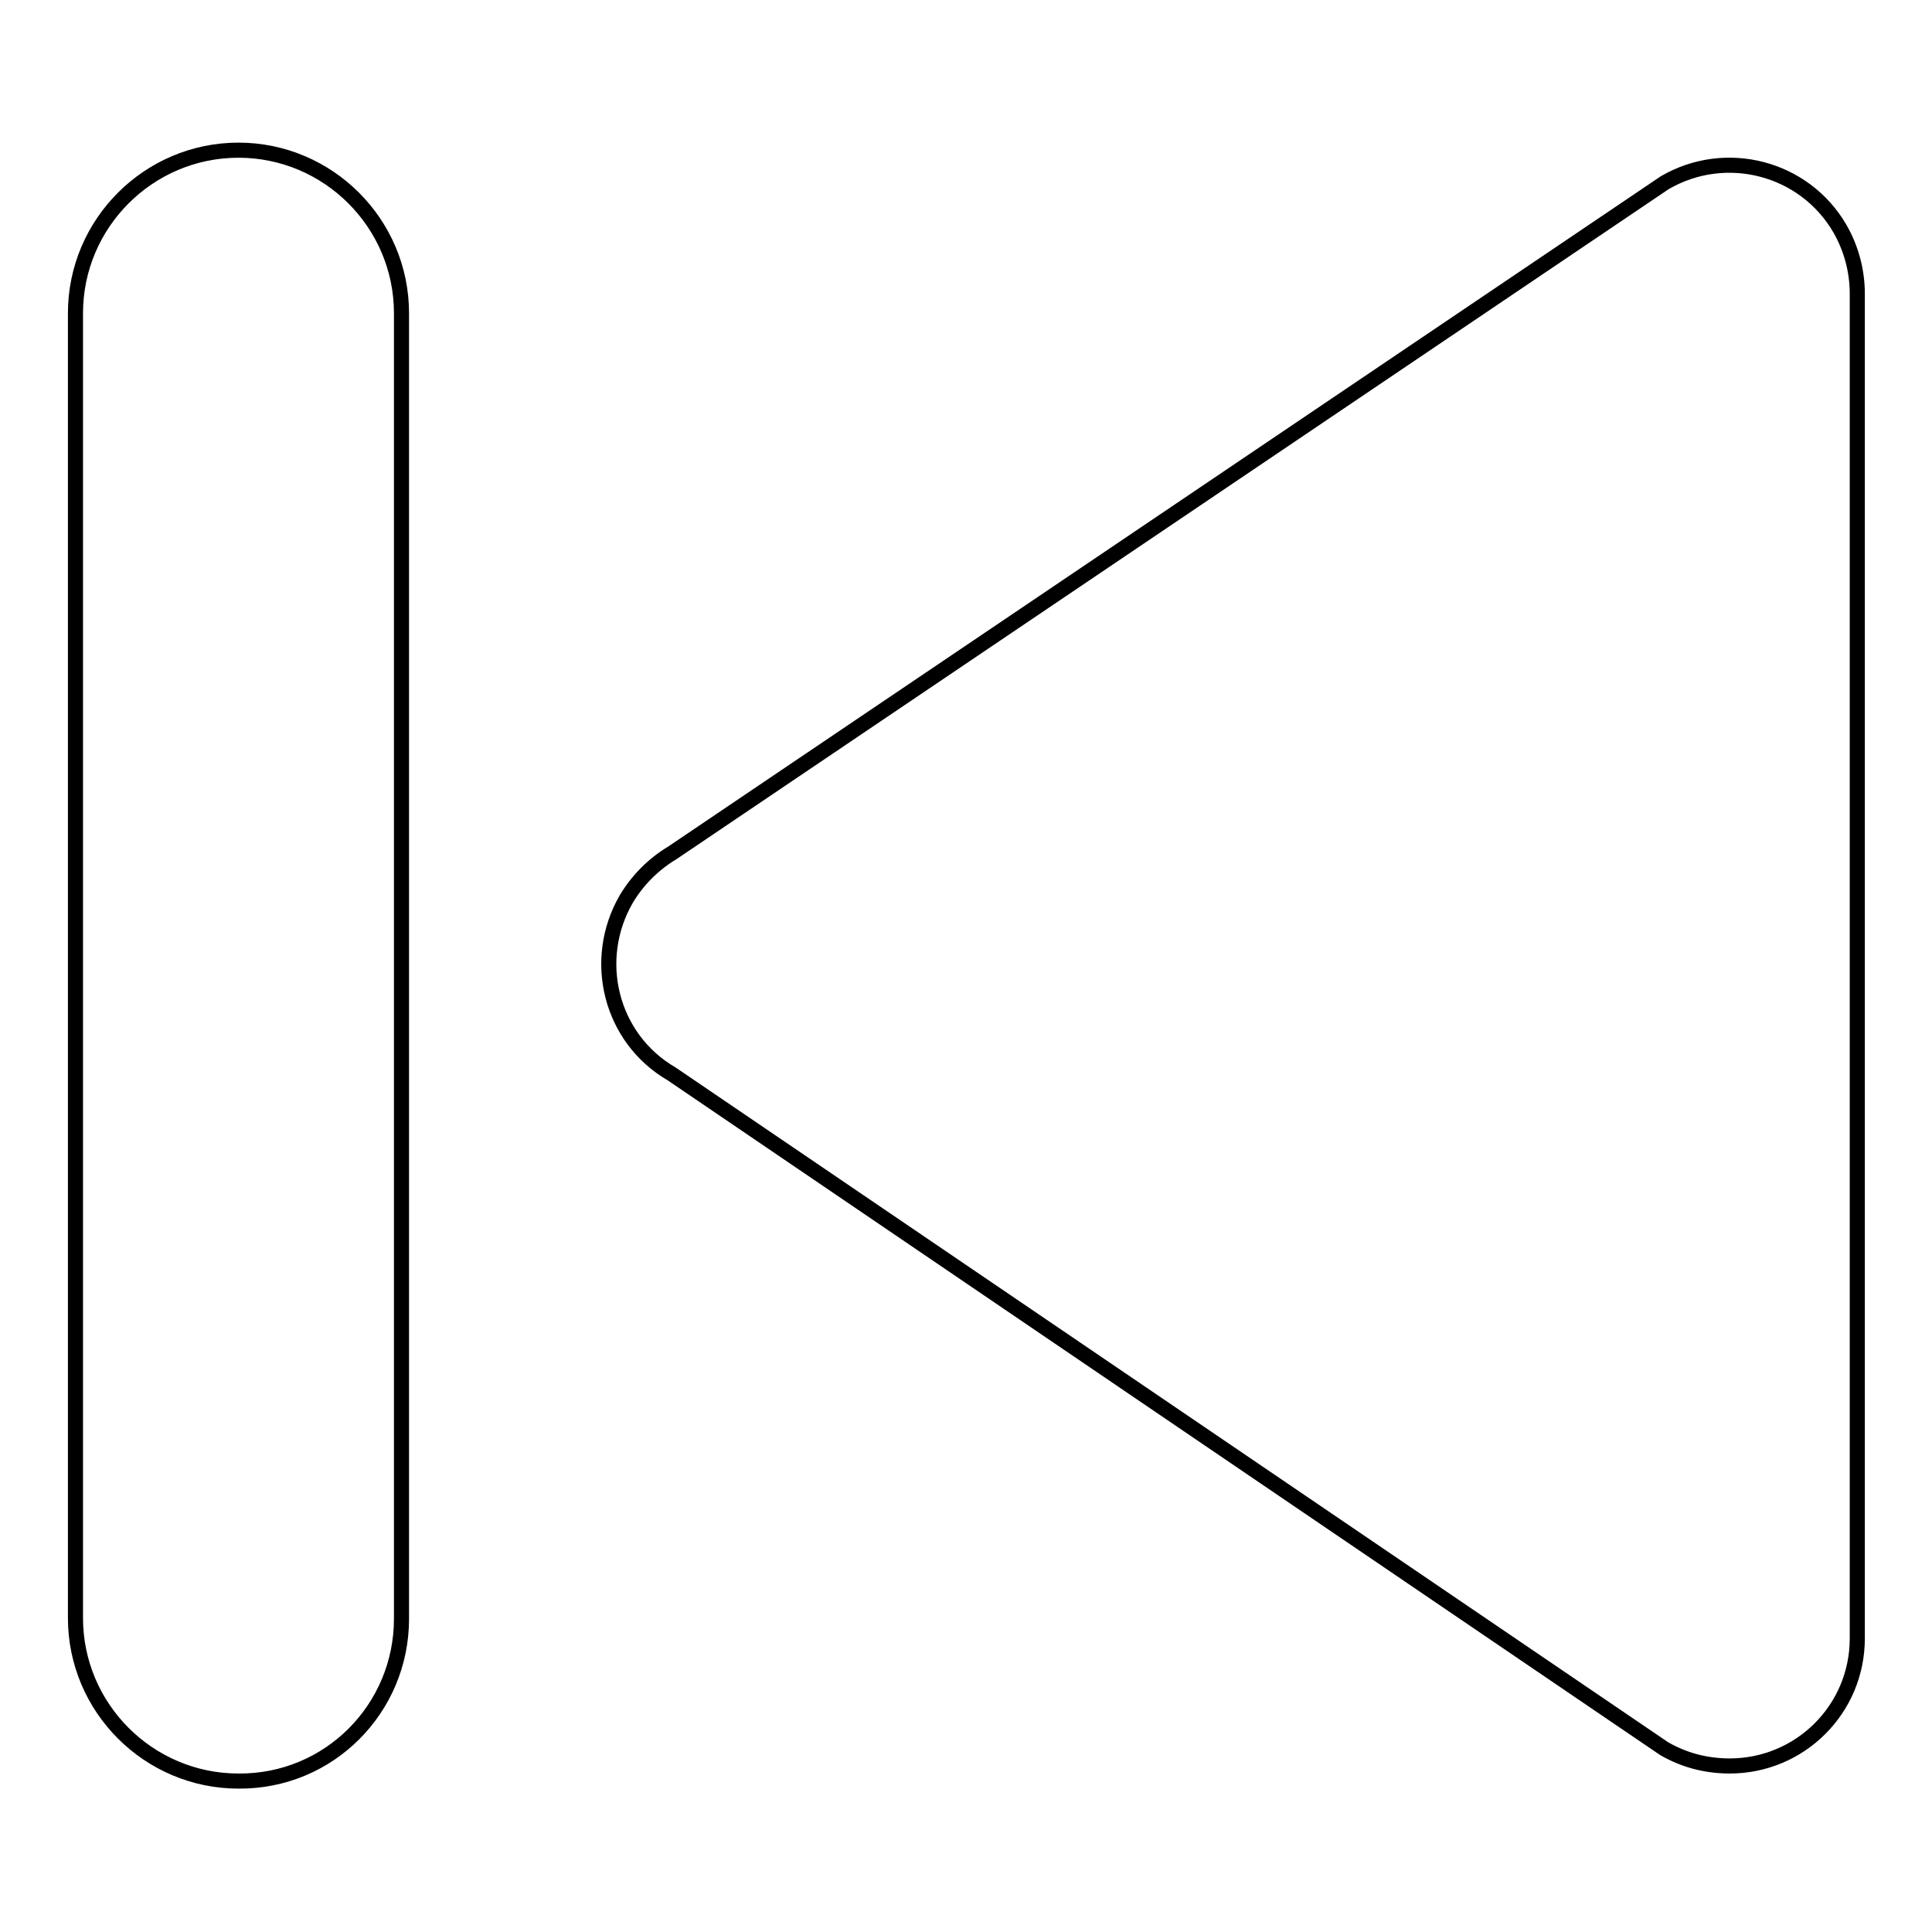
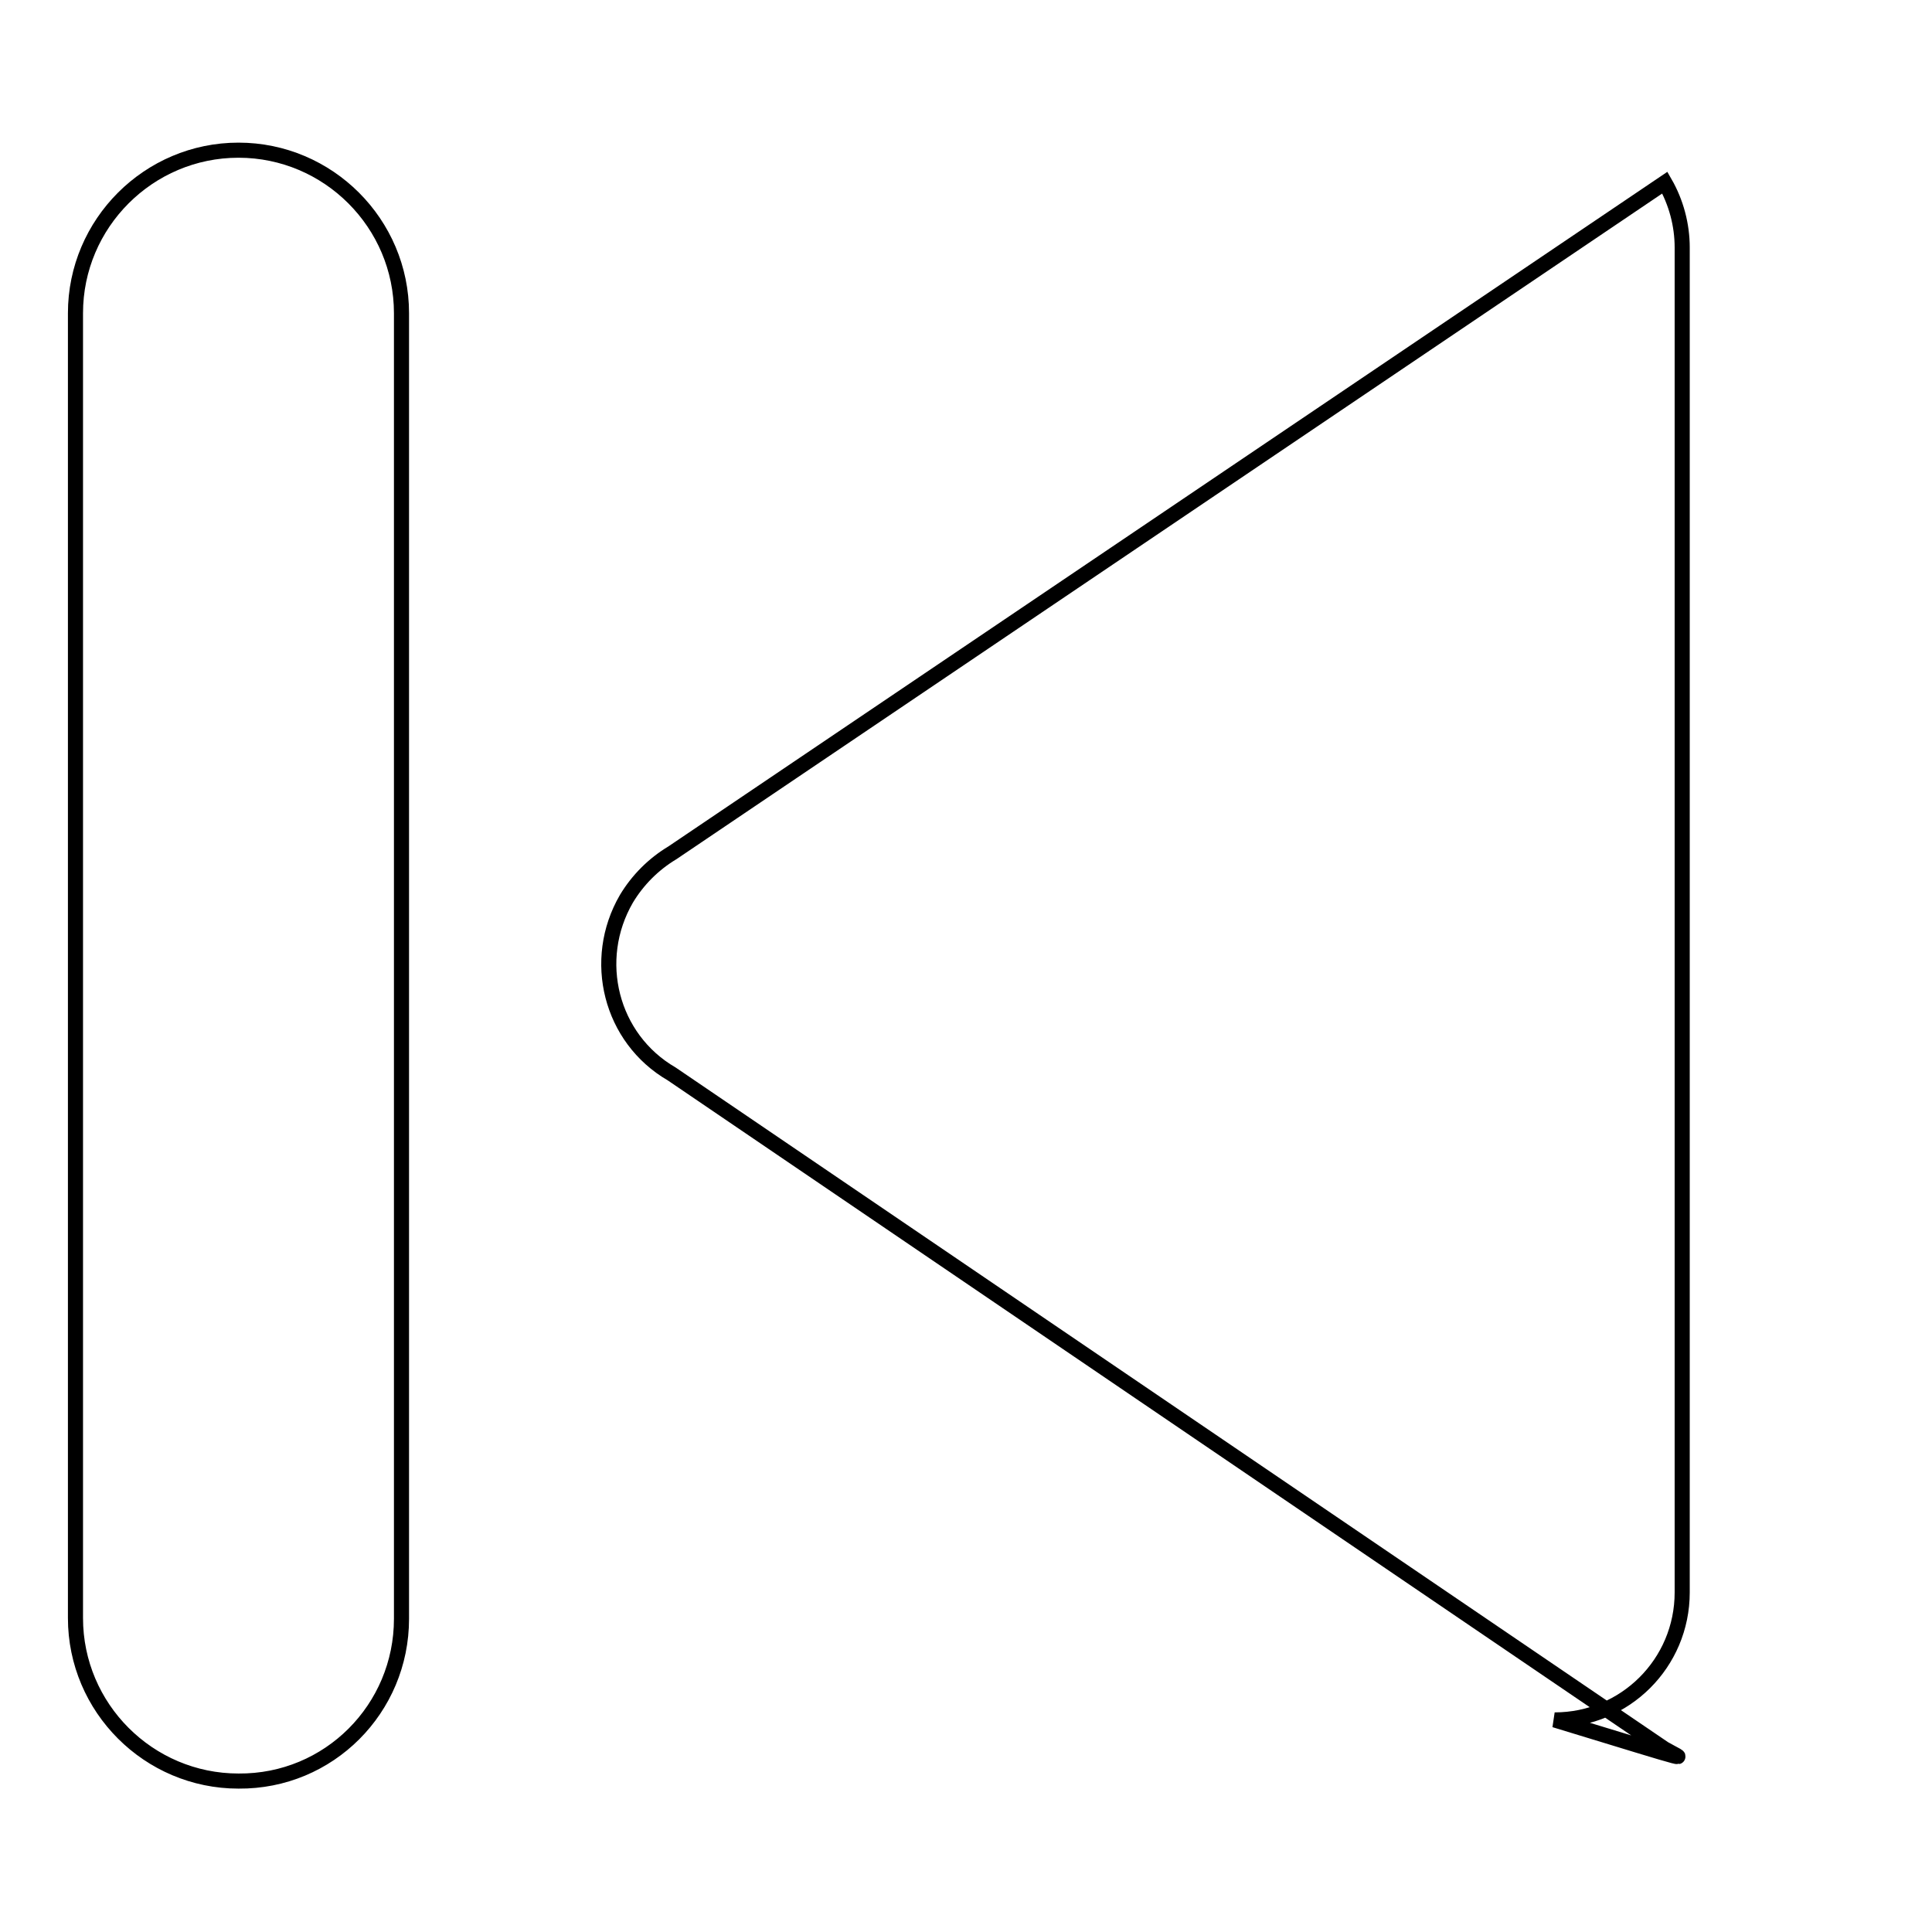
<svg xmlns="http://www.w3.org/2000/svg" version="1.1" x="0px" y="0px" viewBox="0 0 256 256" enable-background="new 0 0 256 256" xml:space="preserve">
  <g>
-     <path stroke-width="2" fill-opacity="0" stroke="#000000" d="M220.5,231.7L89,142.3c-8.1-4.7-10.7-15.1-6-23.2c1.5-2.5,3.6-4.6,6.1-6.1l131.5-88.8 c8.1-4.7,18.5-2,23.2,6.1c1.5,2.6,2.3,5.6,2.3,8.6v178.2c0,9.4-7.6,16.9-16.9,16.9C226,234,223.1,233.2,220.5,231.7L220.5,231.7z  M53.2,214.5V41.5c0-11.9-9.7-21.6-21.6-21.6C19.7,19.9,10,29.6,10,41.5v172.9c0,11.9,9.7,21.6,21.6,21.6 C43.6,236.1,53.2,226.4,53.2,214.5z" />
+     <path stroke-width="2" fill-opacity="0" stroke="#000000" d="M220.5,231.7L89,142.3c-8.1-4.7-10.7-15.1-6-23.2c1.5-2.5,3.6-4.6,6.1-6.1l131.5-88.8 c1.5,2.6,2.3,5.6,2.3,8.6v178.2c0,9.4-7.6,16.9-16.9,16.9C226,234,223.1,233.2,220.5,231.7L220.5,231.7z  M53.2,214.5V41.5c0-11.9-9.7-21.6-21.6-21.6C19.7,19.9,10,29.6,10,41.5v172.9c0,11.9,9.7,21.6,21.6,21.6 C43.6,236.1,53.2,226.4,53.2,214.5z" />
  </g>
</svg>